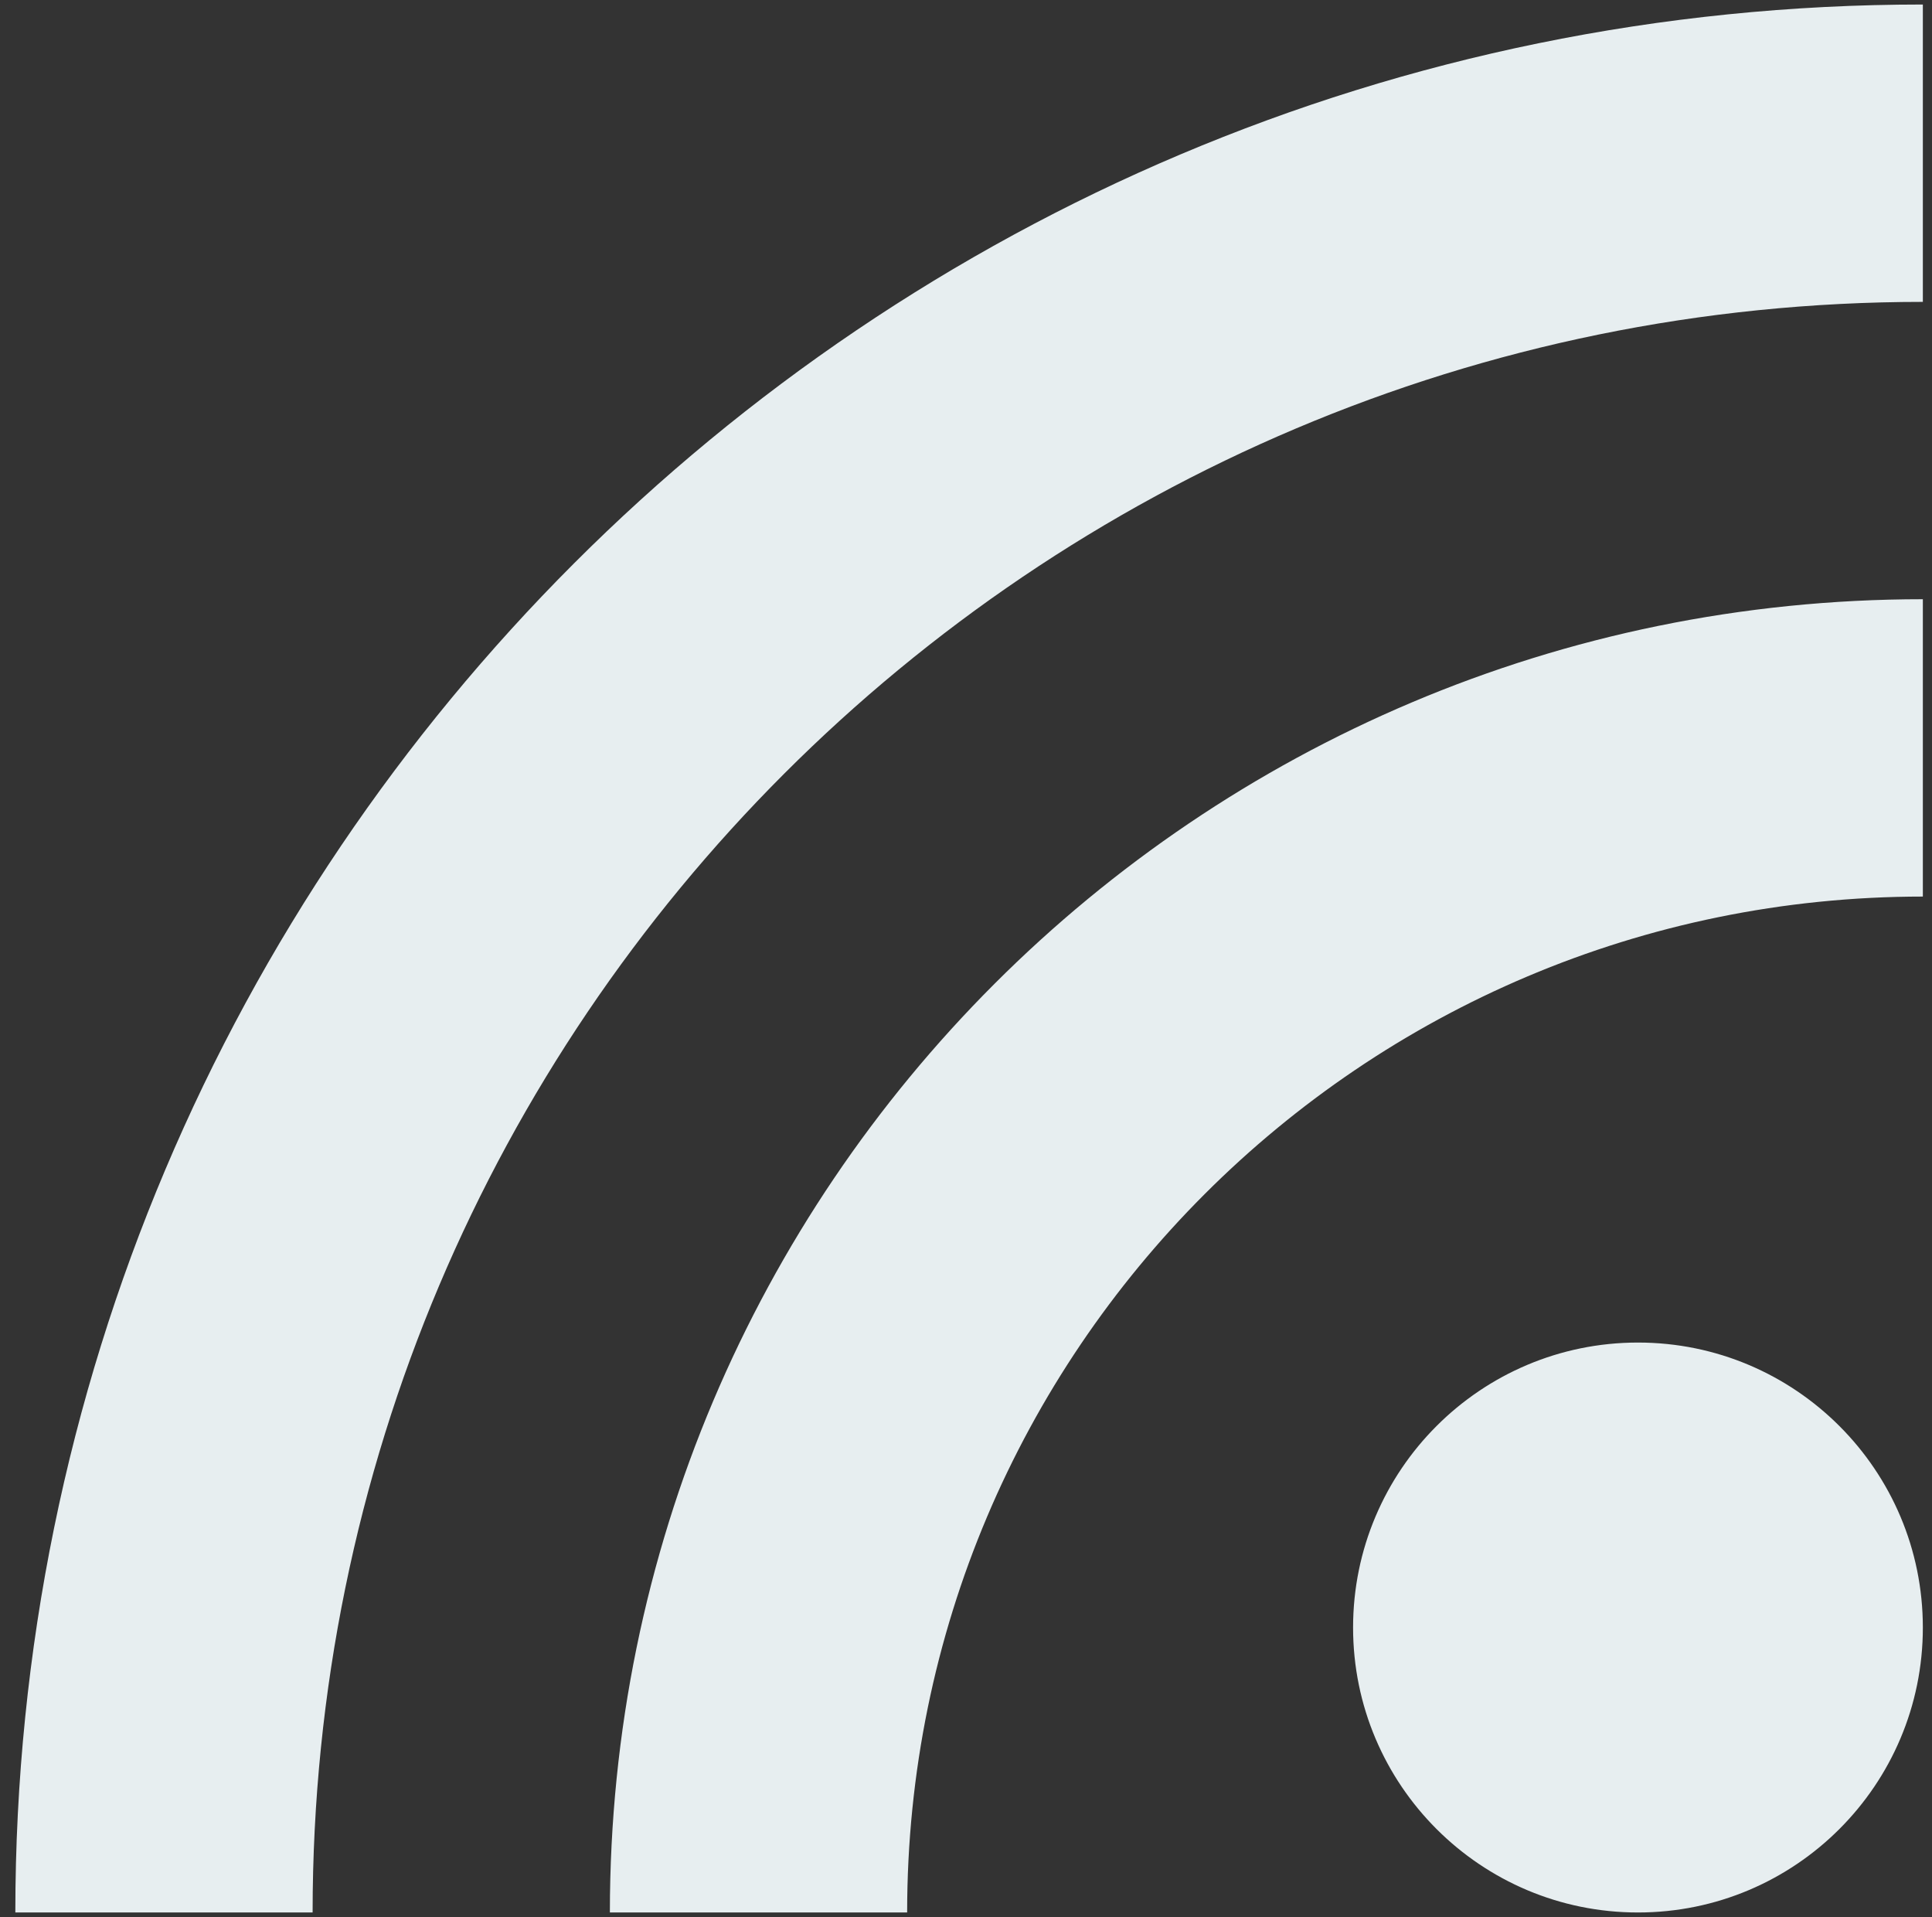
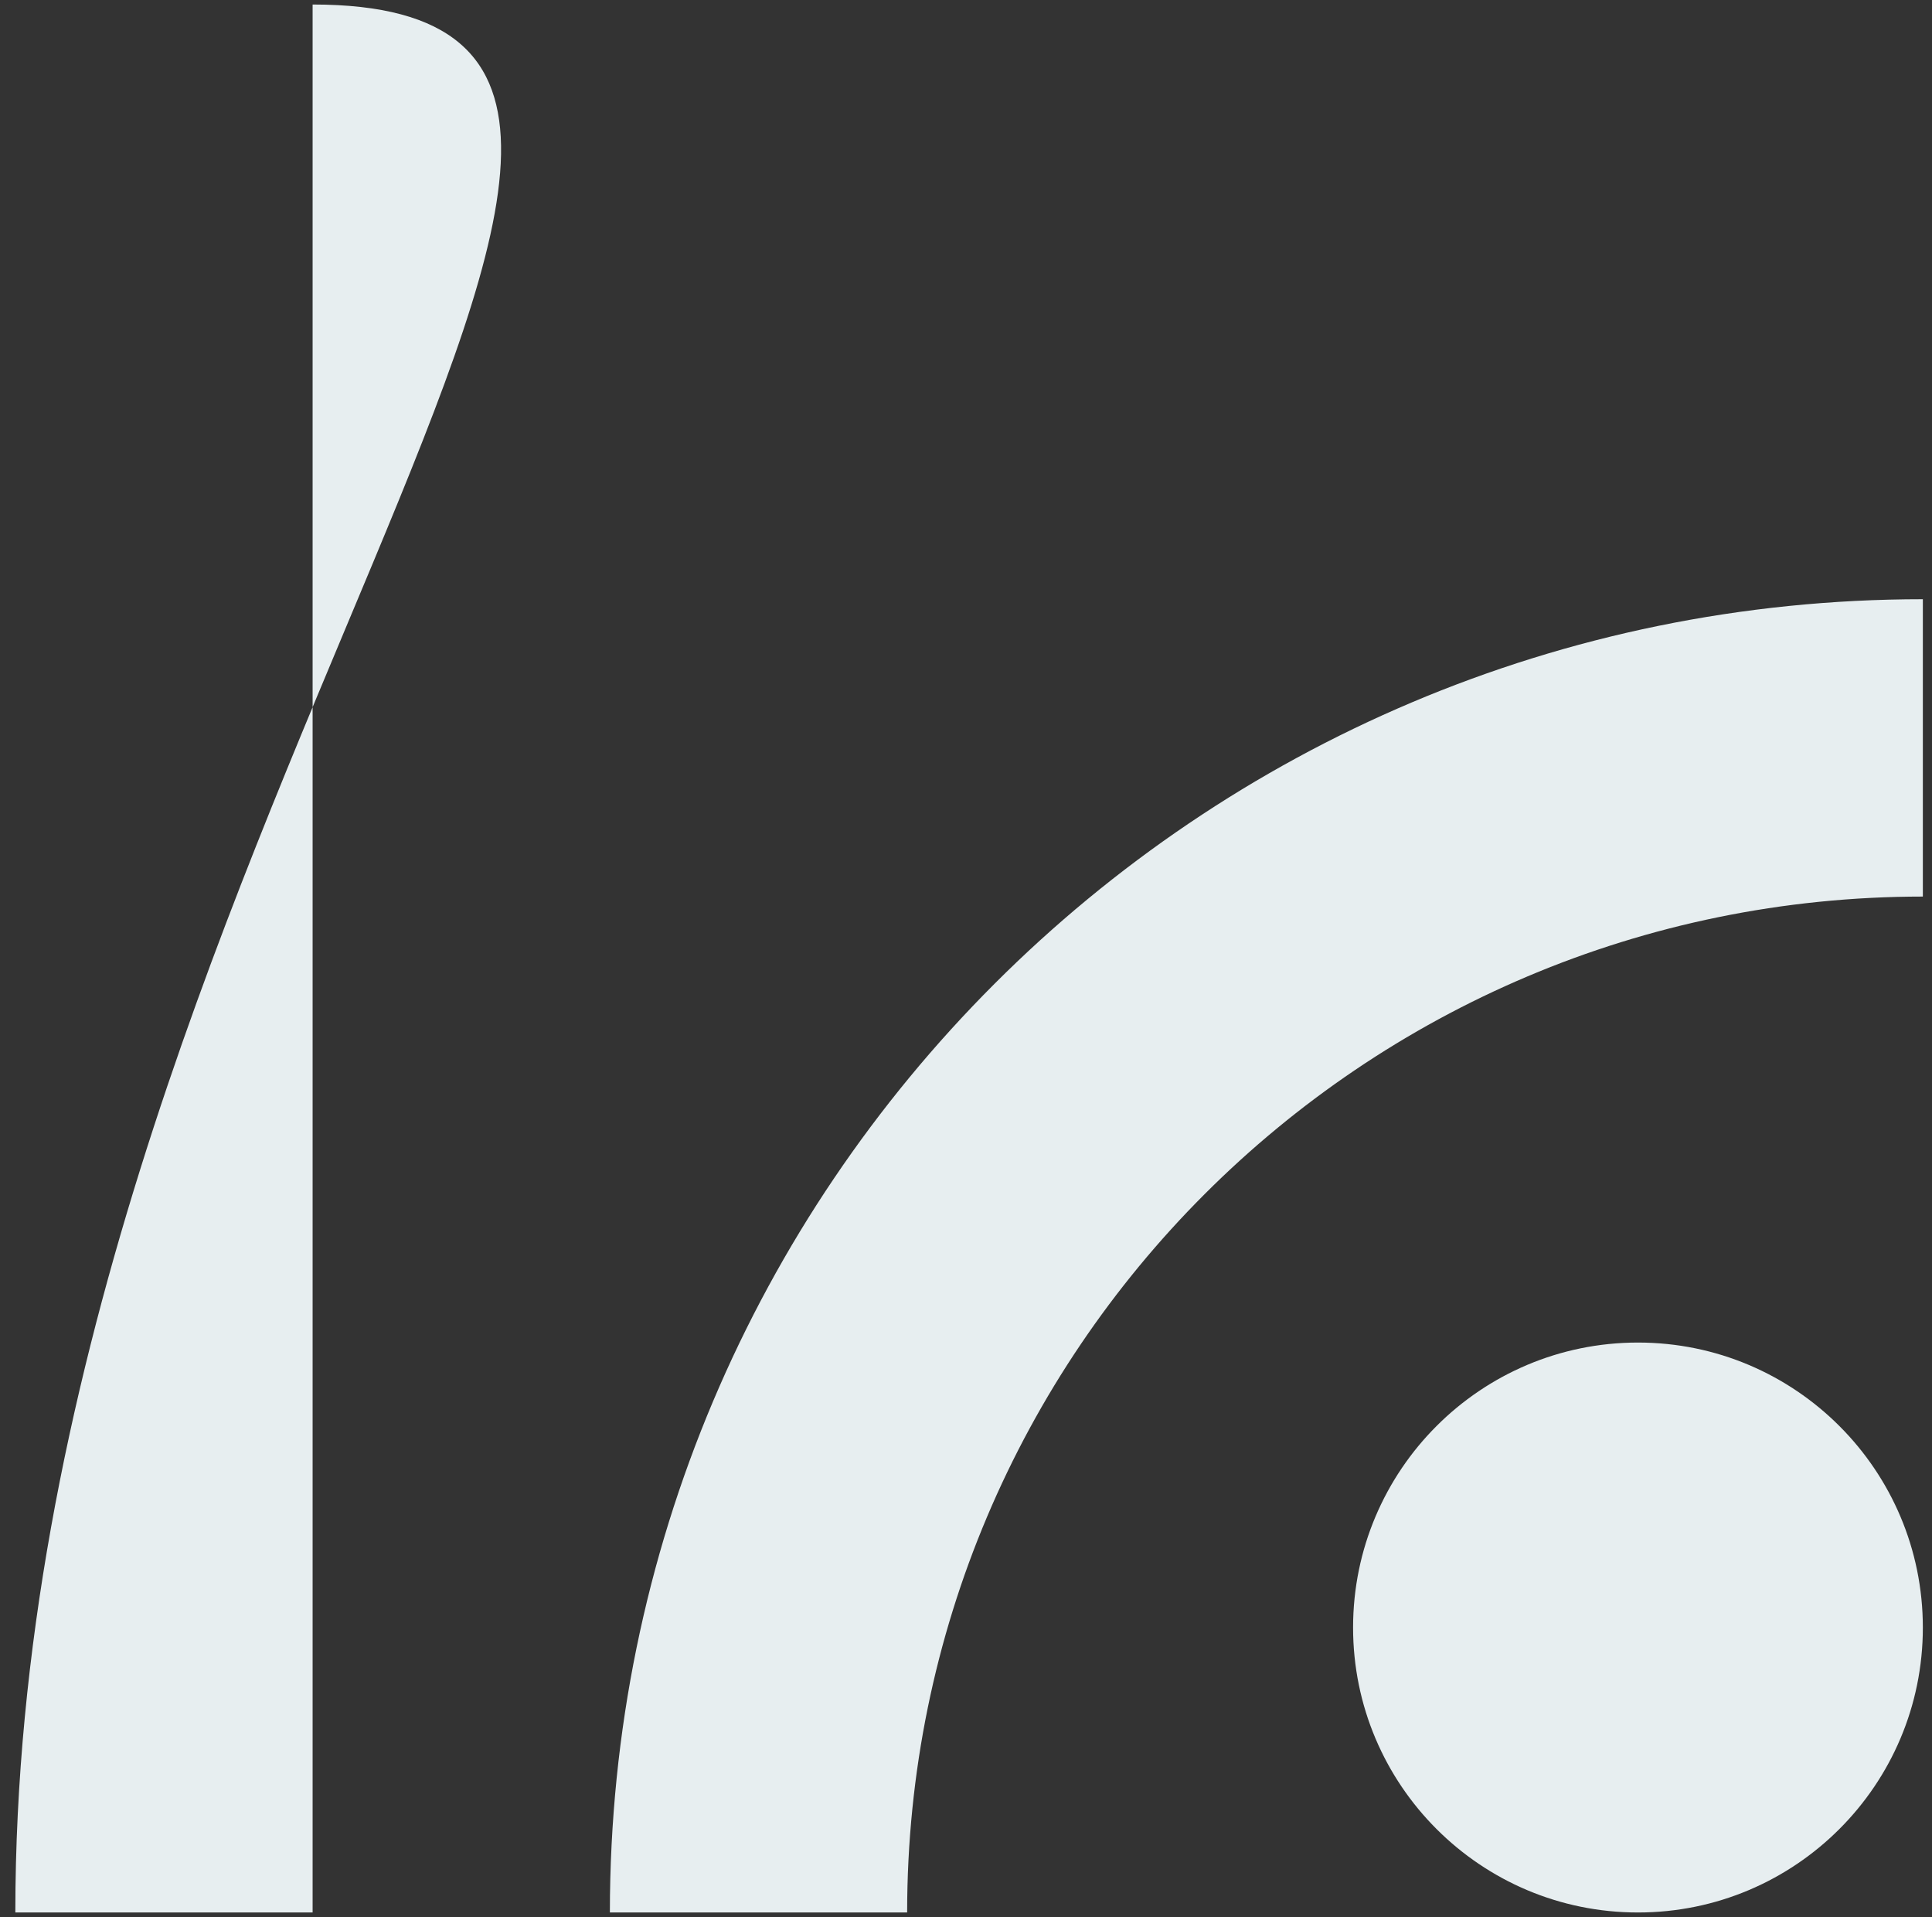
<svg xmlns="http://www.w3.org/2000/svg" width="125" height="124" viewBox="0 0 125 124" fill="none">
  <rect x="0" y="0" width="125" height="124" fill="#333333" stroke="none" />
-   <path d="M0.992 123.708H20.226C20.226 66.17 66.872 19.527 124.408 19.527V0.292C56.247 0.292 0.992 55.548 0.992 123.708ZM39.459 123.708H58.692C58.692 87.416 88.114 57.994 124.408 57.994V38.76C77.492 38.76 39.459 76.792 39.459 123.708ZM87.544 105.278C87.544 115.455 95.798 123.708 105.975 123.708C116.157 123.708 124.408 115.455 124.408 105.278C124.408 95.097 116.157 86.842 105.975 86.842C95.798 86.844 87.544 95.097 87.544 105.278Z" fill="#E7EEF0" />
+   <path d="M0.992 123.708H20.226V0.292C56.247 0.292 0.992 55.548 0.992 123.708ZM39.459 123.708H58.692C58.692 87.416 88.114 57.994 124.408 57.994V38.76C77.492 38.76 39.459 76.792 39.459 123.708ZM87.544 105.278C87.544 115.455 95.798 123.708 105.975 123.708C116.157 123.708 124.408 115.455 124.408 105.278C124.408 95.097 116.157 86.842 105.975 86.842C95.798 86.844 87.544 95.097 87.544 105.278Z" fill="#E7EEF0" />
</svg>